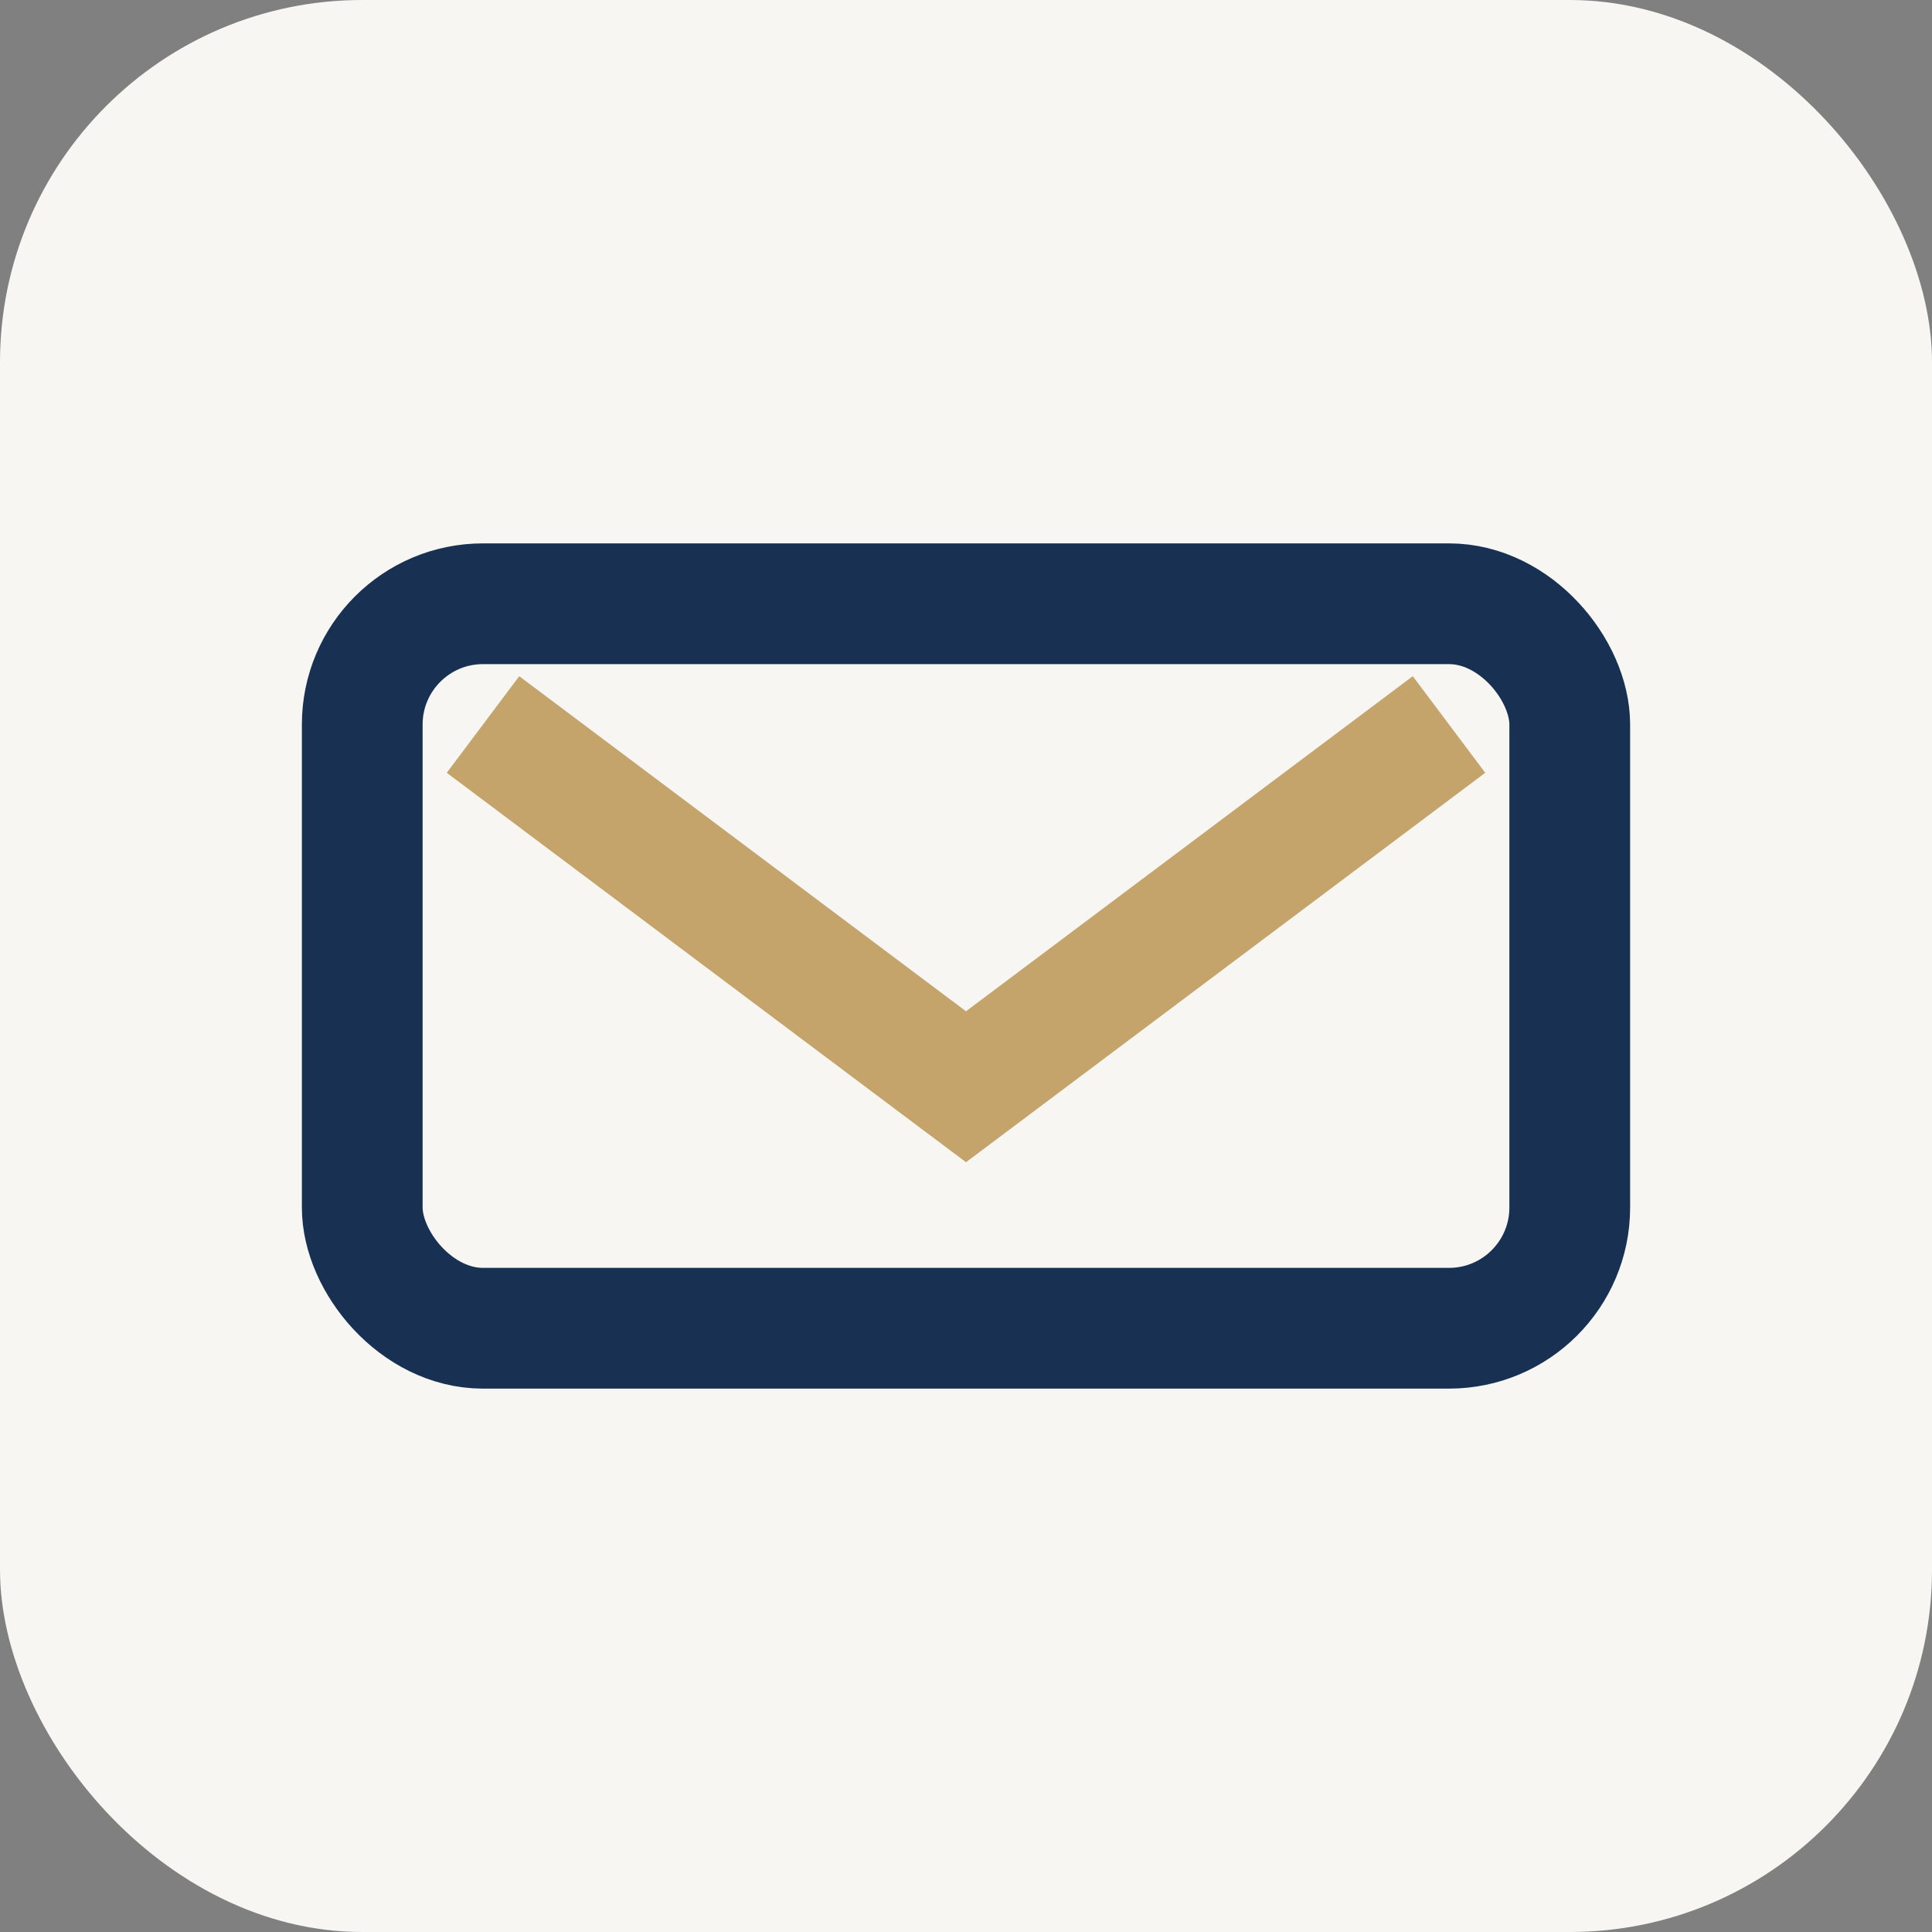
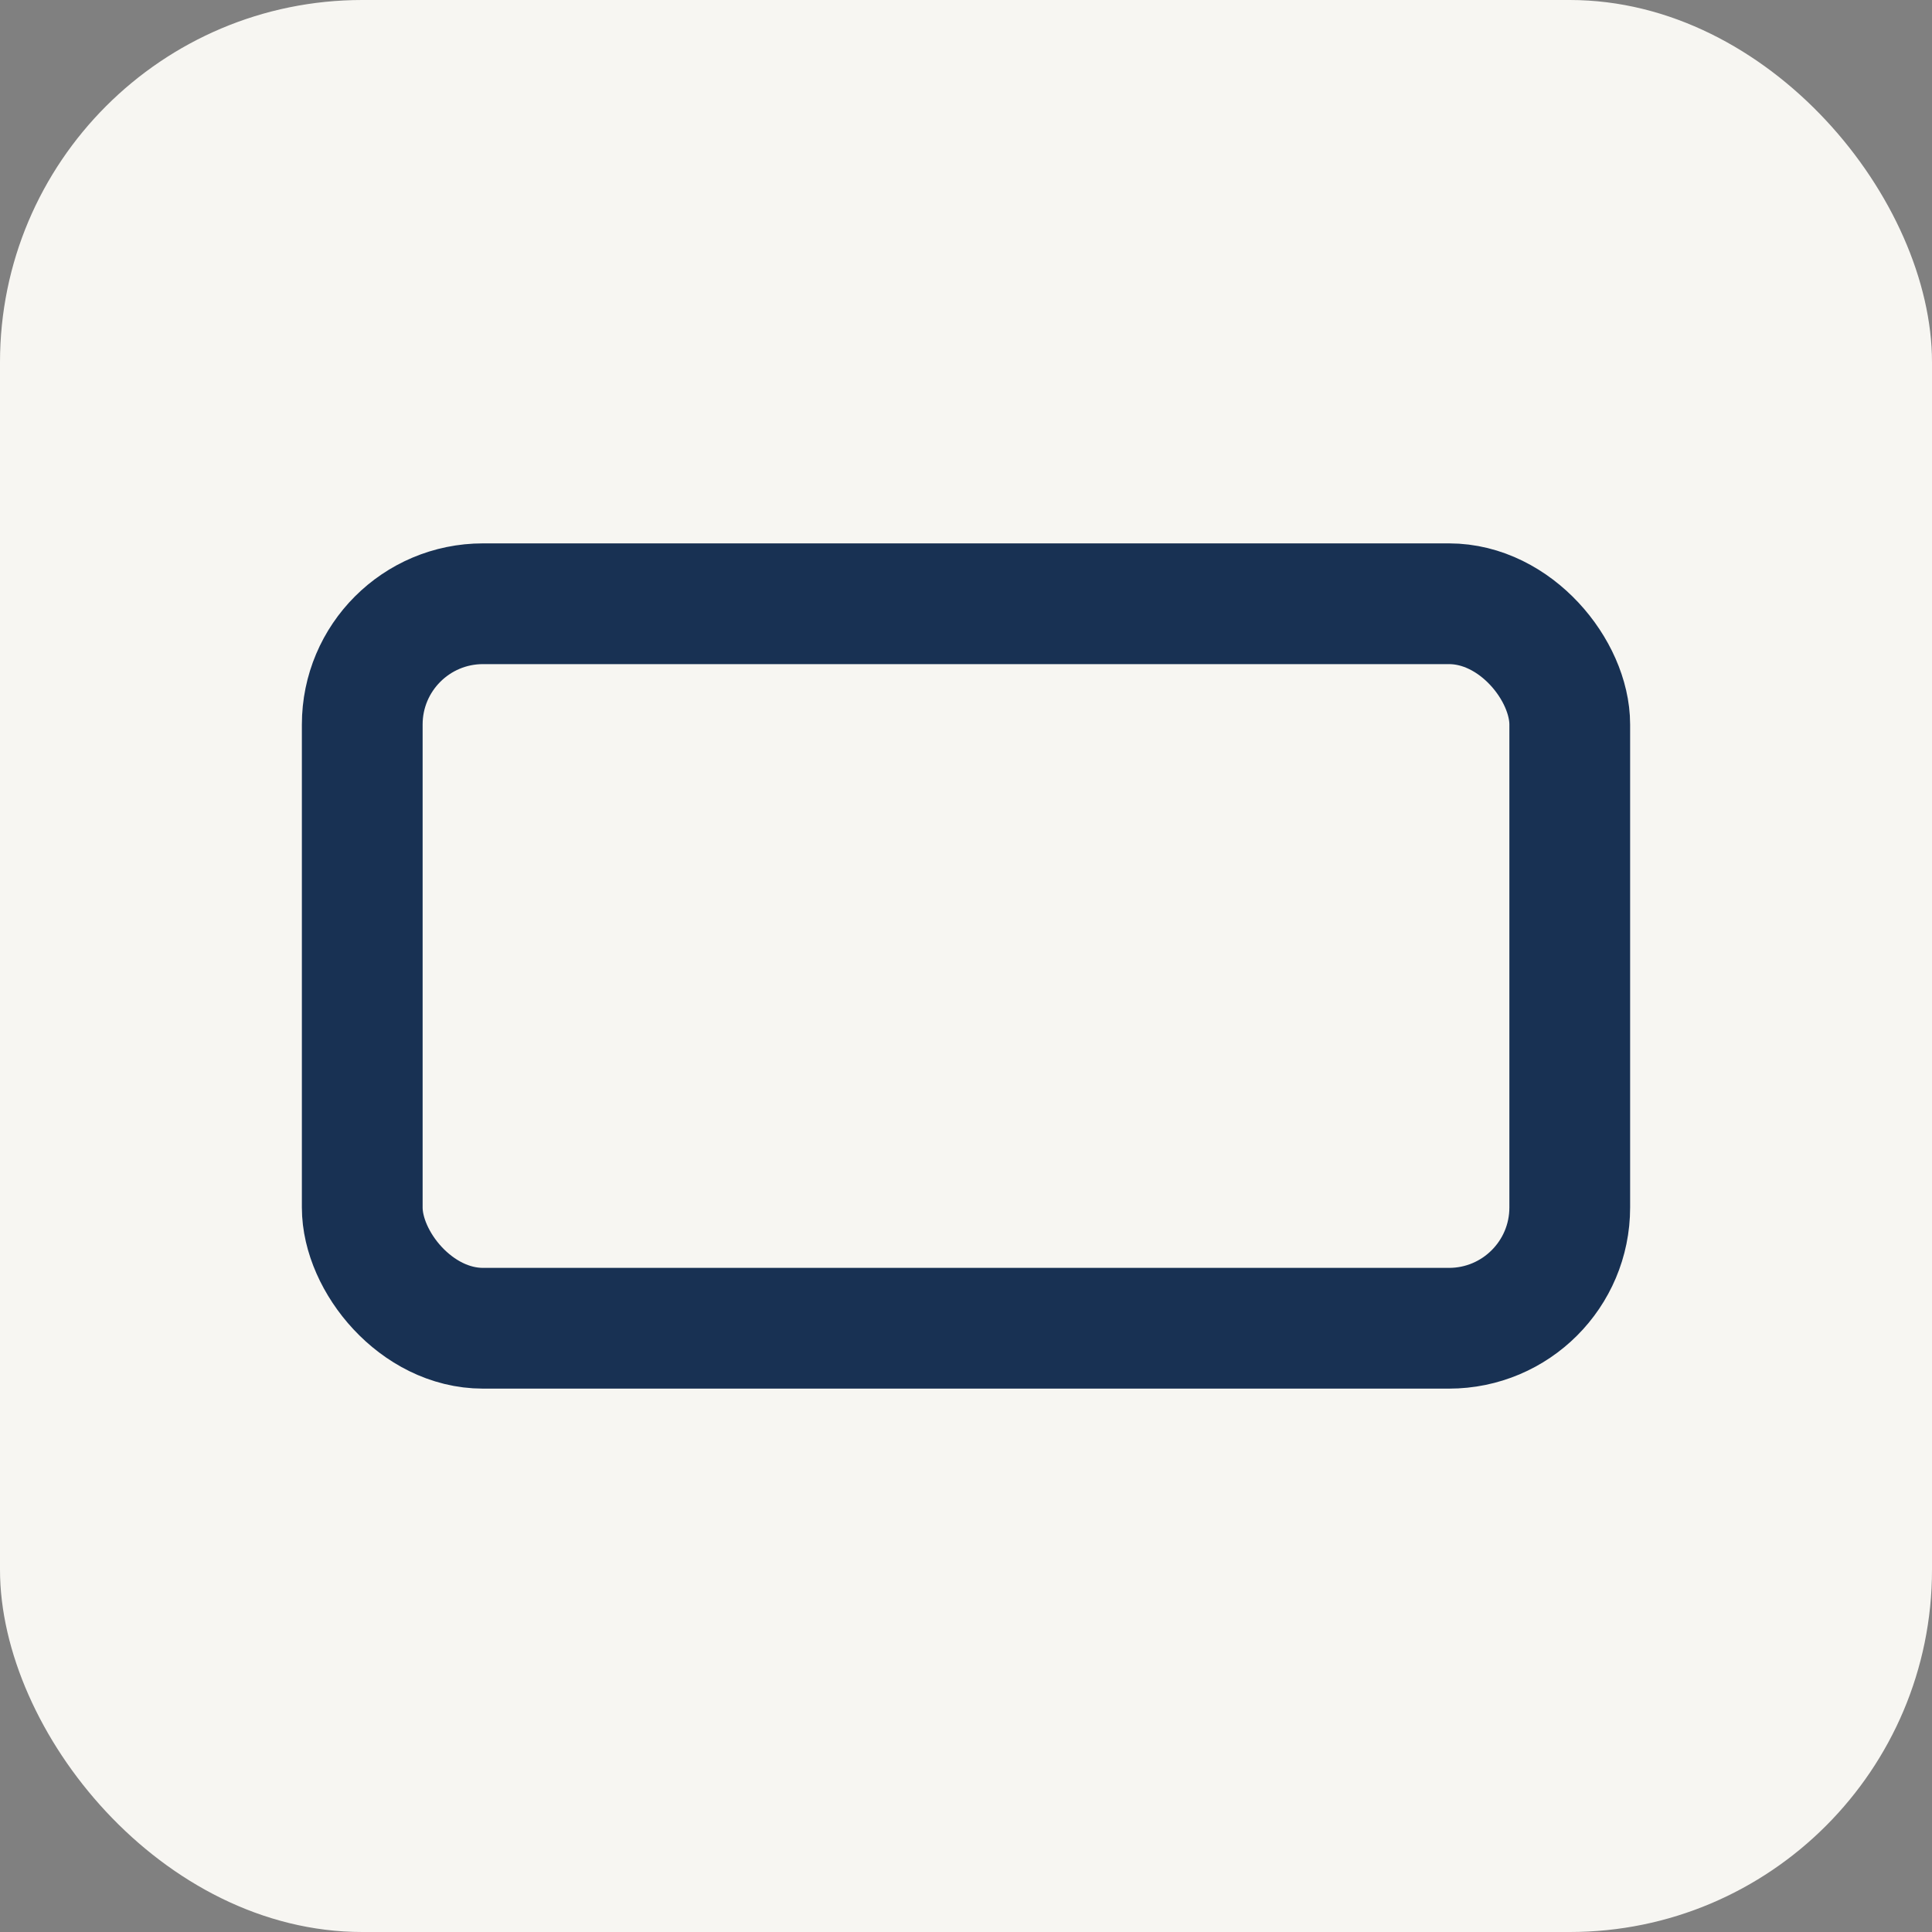
<svg xmlns="http://www.w3.org/2000/svg" width="32" height="32" viewBox="0 0 32 32">
  <rect x="0" y="0" width="32" height="32" fill="#808080" stroke="none" />
  <rect width="32" height="32" rx="6" fill="#F7F6F2" />
  <rect x="6" y="10" width="20" height="12" rx="2" fill="none" stroke="#183153" stroke-width="2" />
-   <path d="M8 12l8 6 8-6" stroke="#C4A46A" stroke-width="2" fill="none" />
</svg>